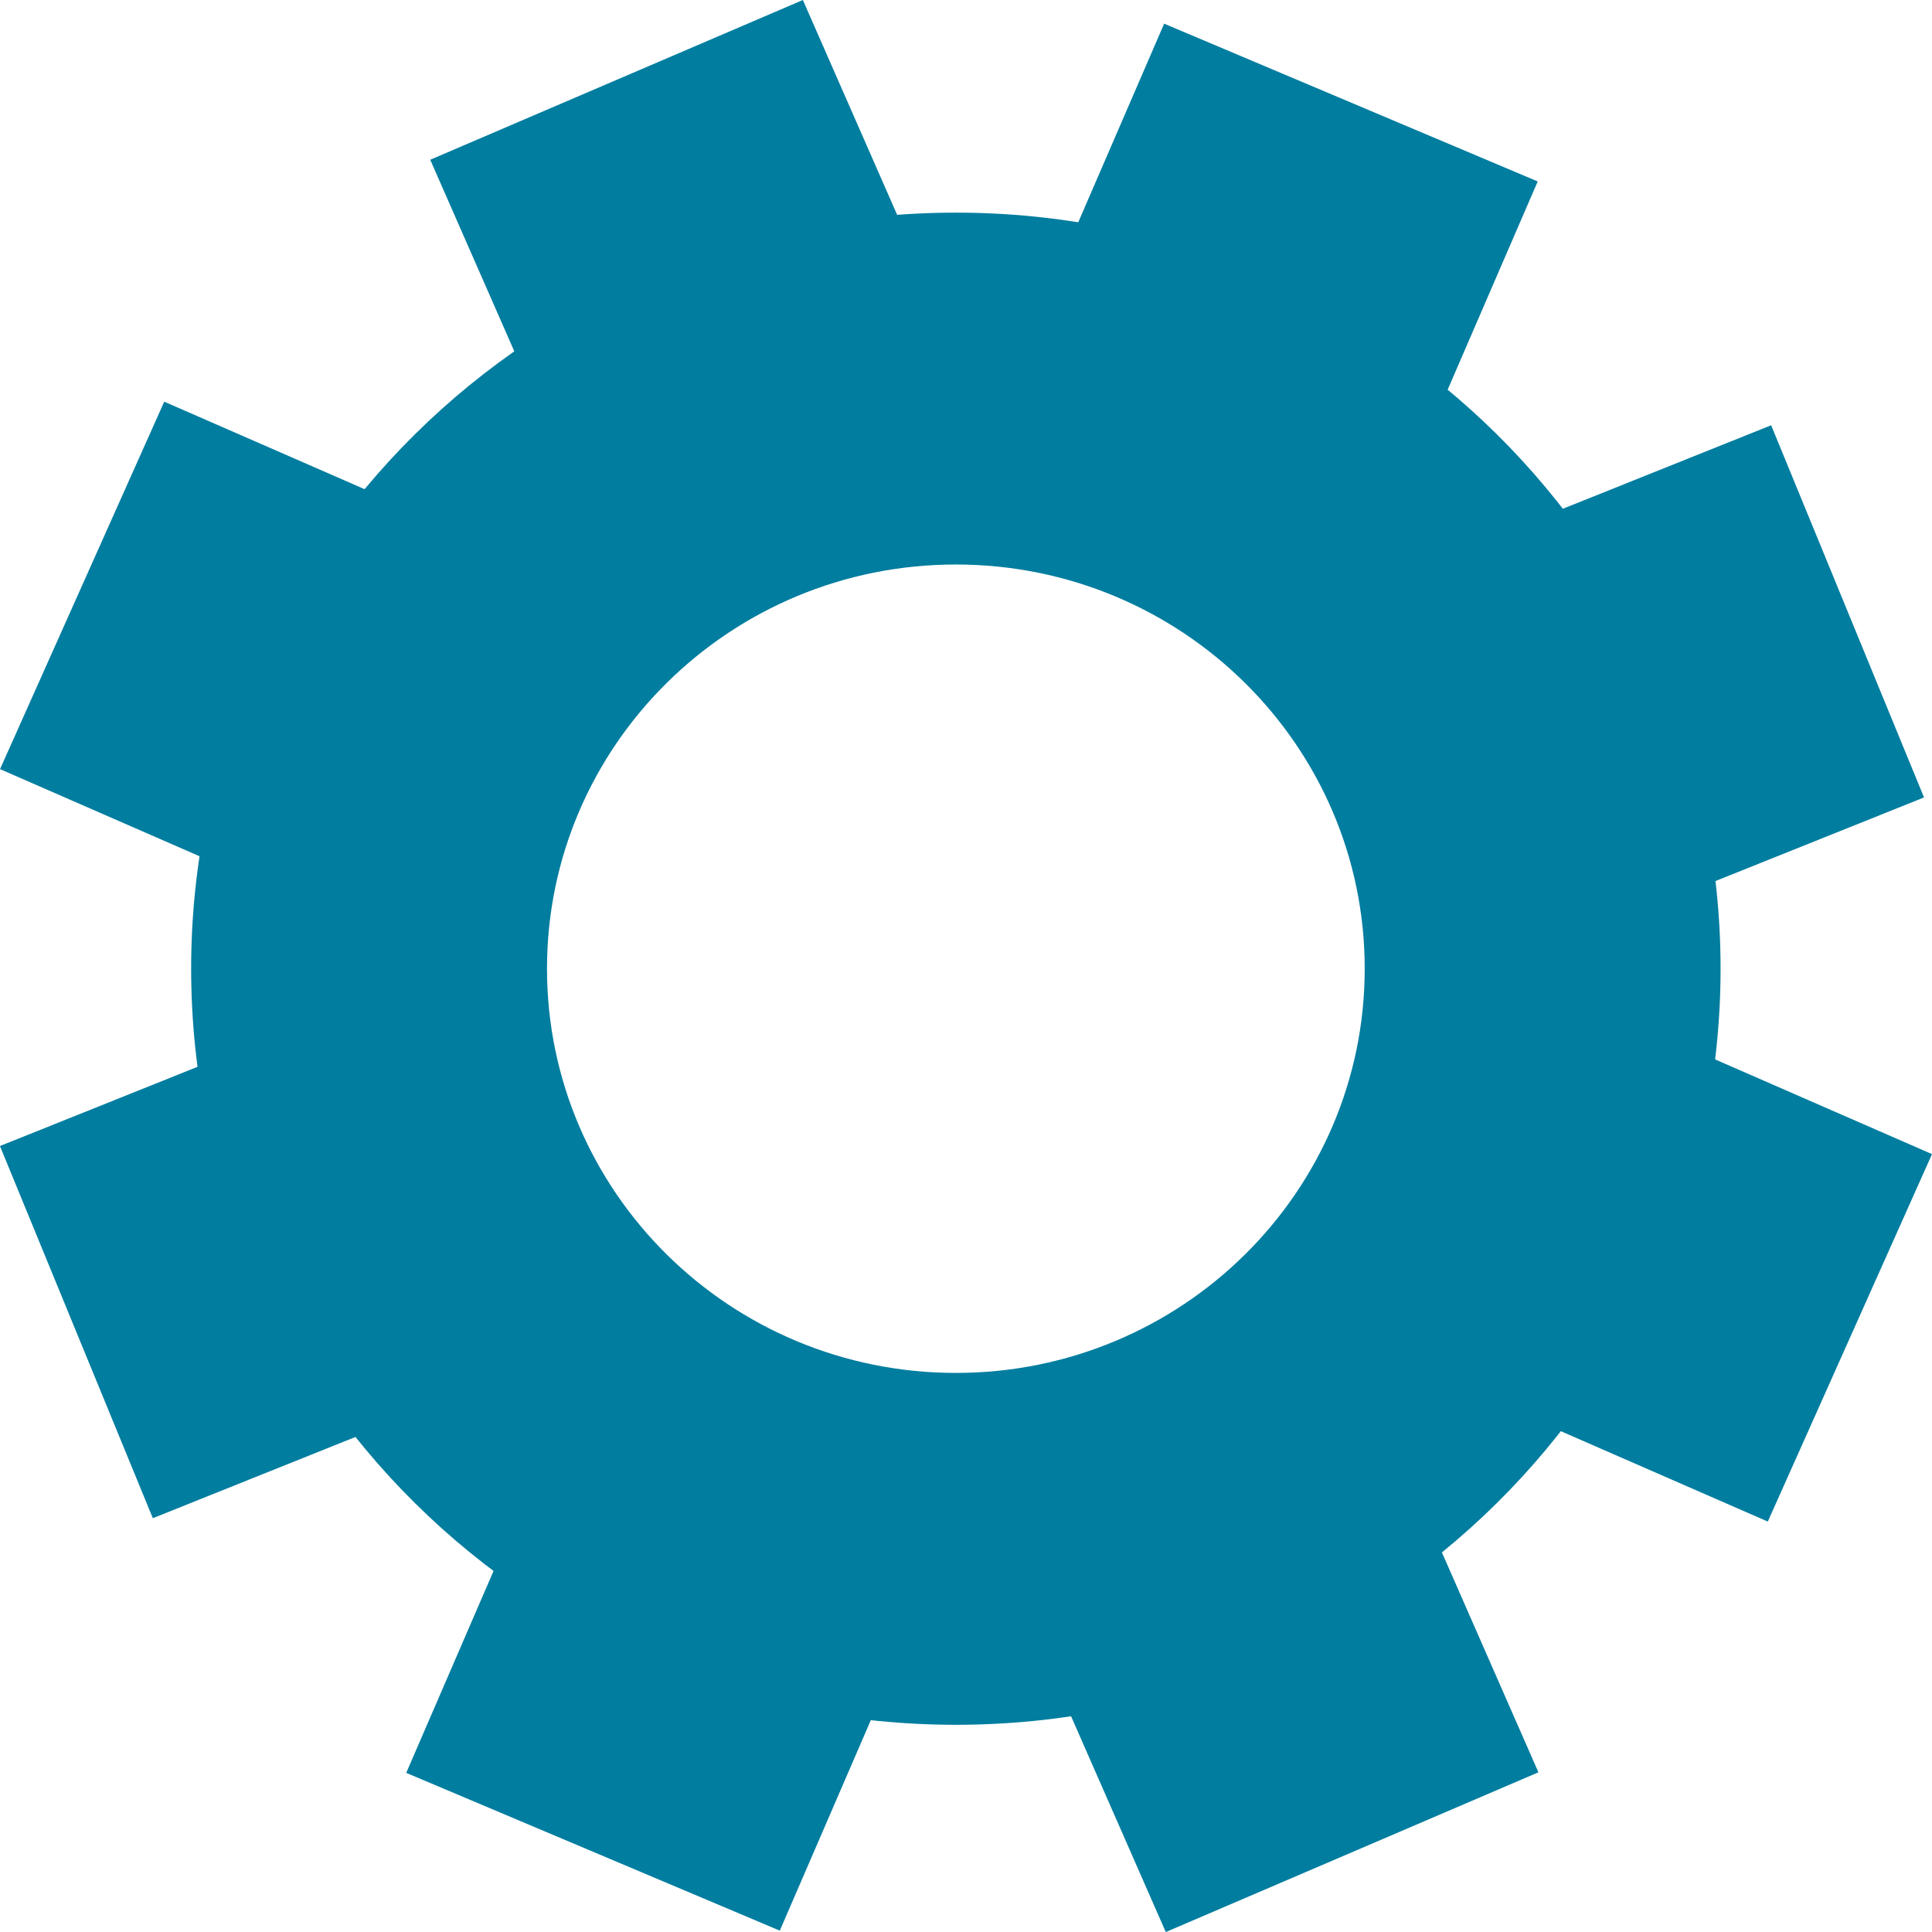
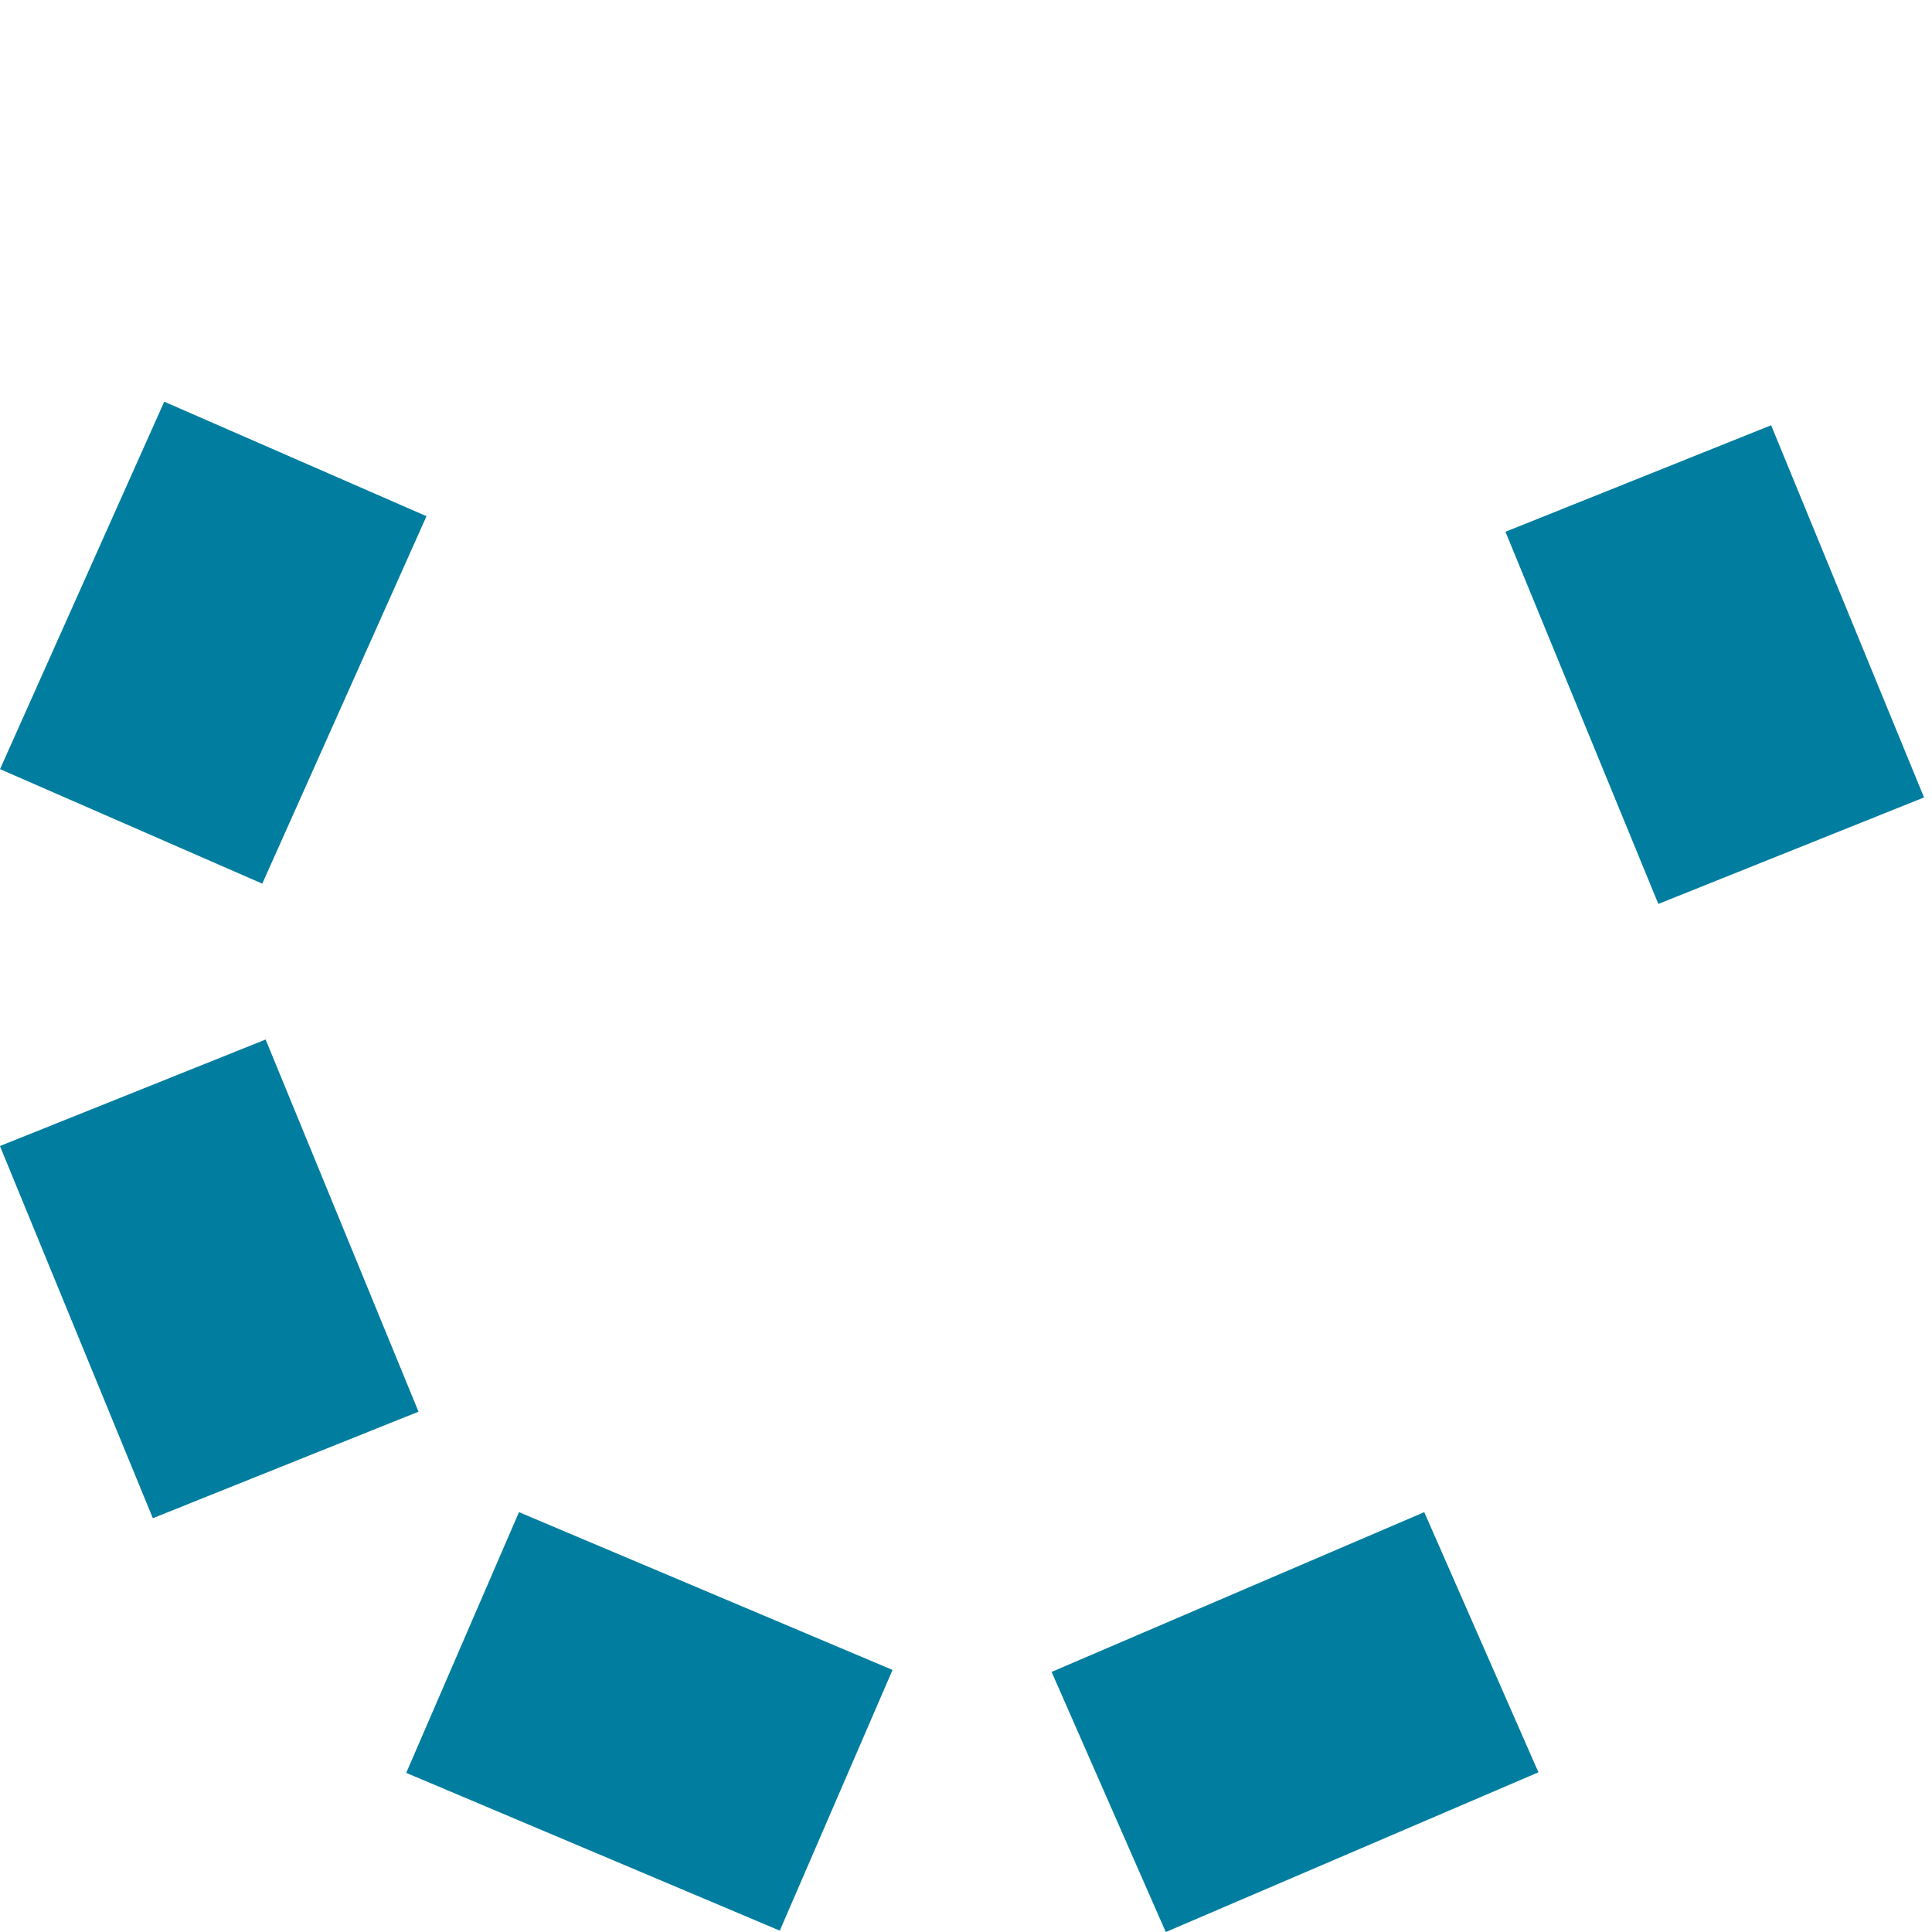
<svg xmlns="http://www.w3.org/2000/svg" width="16" height="16" viewBox="0 0 16 16" fill="none">
-   <path d="M14.249 8.022C14.249 11.48 11.414 14.284 7.916 14.284C4.419 14.284 1.583 11.48 1.583 8.022C1.583 4.564 4.419 1.761 7.916 1.761C11.414 1.761 14.249 4.564 14.249 8.022ZM4.53 8.022C4.53 9.871 6.046 11.37 7.916 11.37C9.786 11.37 11.302 9.871 11.302 8.022C11.302 6.174 9.786 4.675 7.916 4.675C6.046 4.675 4.53 6.174 4.53 8.022Z" fill="#007D9F" />
-   <rect width="3.359" height="2.352" transform="matrix(0.921 0.389 -0.397 0.918 9.641 0.196)" fill="#007D9F" />
  <rect width="3.359" height="2.352" transform="matrix(0.921 0.389 -0.397 0.918 4.298 12.523)" fill="#007D9F" />
  <rect width="2.352" height="3.358" transform="matrix(0.402 0.916 -0.919 0.394 11.795 12.523)" fill="#007D9F" />
-   <rect width="3.333" height="2.371" transform="matrix(-0.408 0.913 -0.916 -0.4 16 9.558)" fill="#007D9F" />
  <rect width="3.333" height="2.371" transform="matrix(-0.408 0.913 -0.916 -0.4 3.532 4.275)" fill="#007D9F" />
  <rect width="2.371" height="3.332" transform="matrix(-0.928 0.372 -0.38 -0.925 3.466 11.691)" fill="#007D9F" />
  <rect width="2.371" height="3.332" transform="matrix(-0.928 0.372 -0.38 -0.925 15.934 6.604)" fill="#007D9F" />
-   <rect width="2.352" height="3.358" transform="matrix(0.402 0.916 -0.919 0.394 6.649 0)" fill="#007D9F" />
</svg>